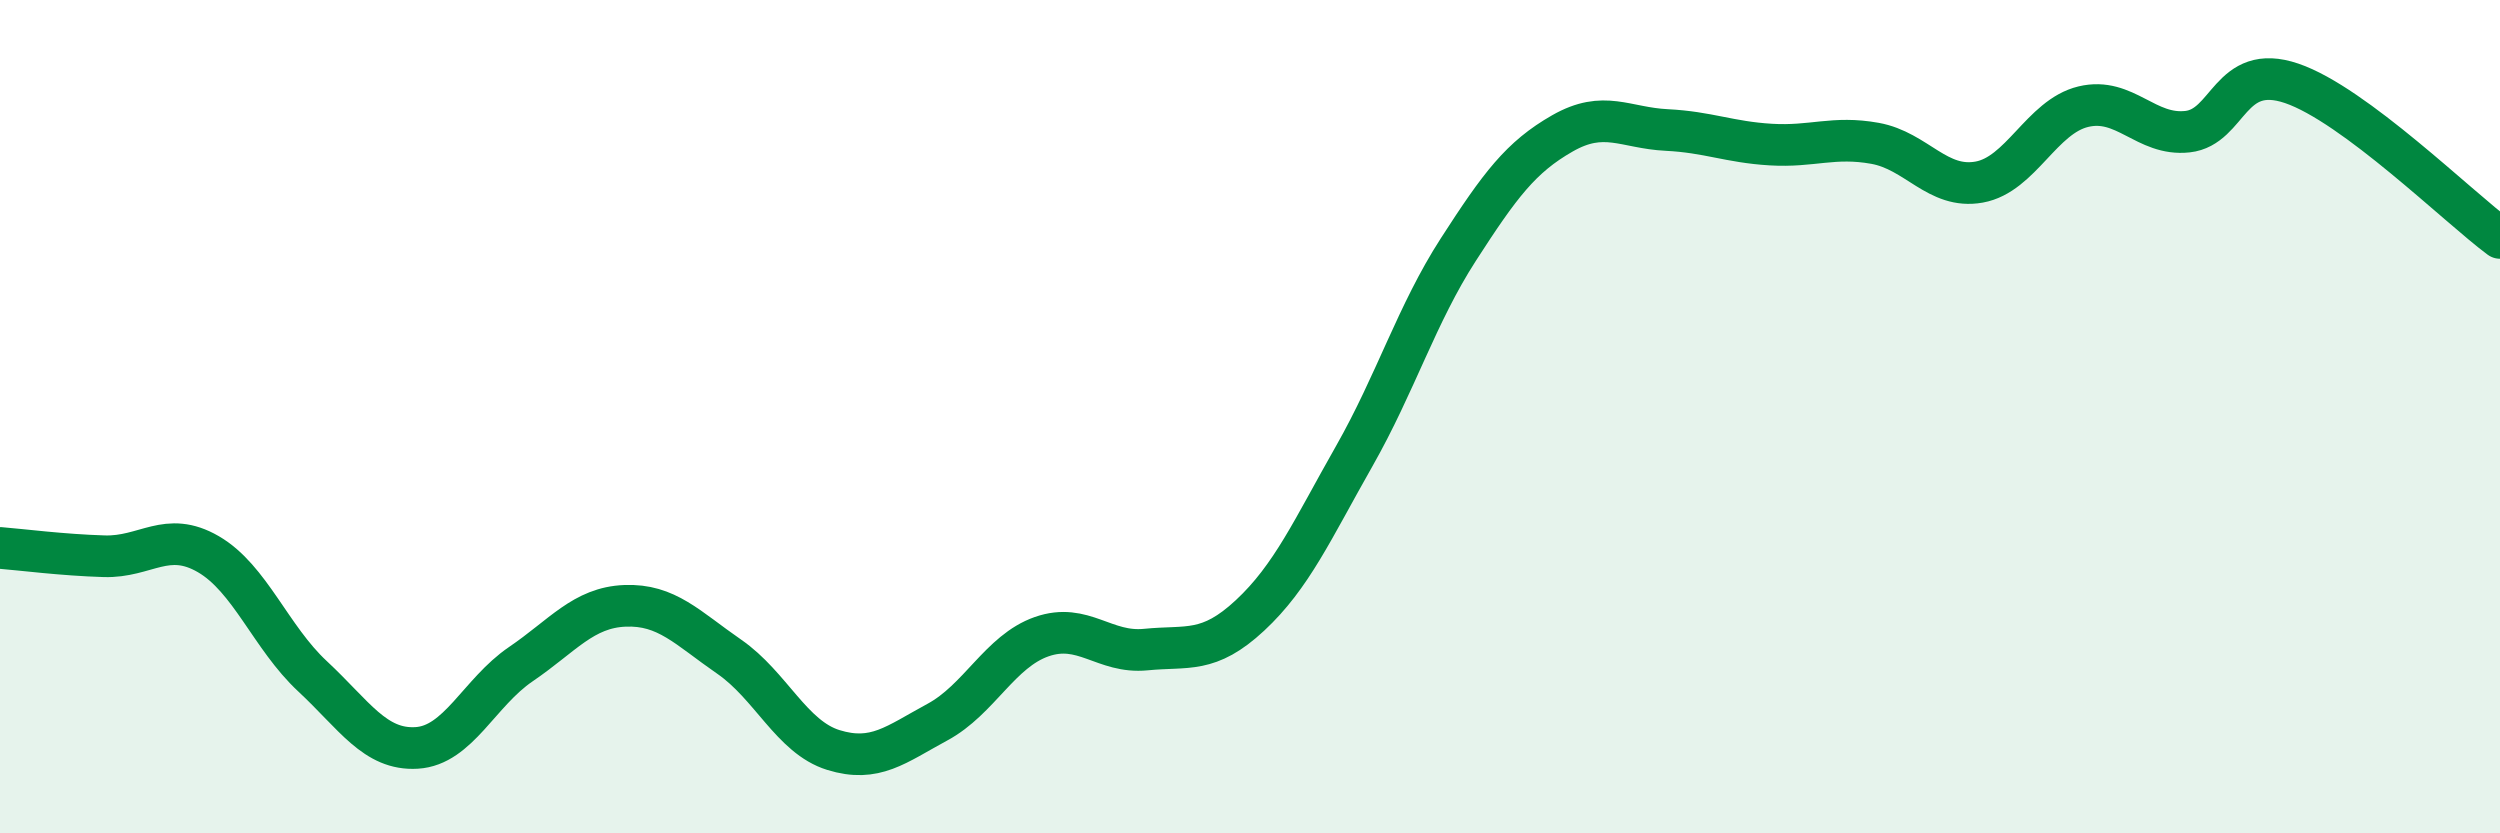
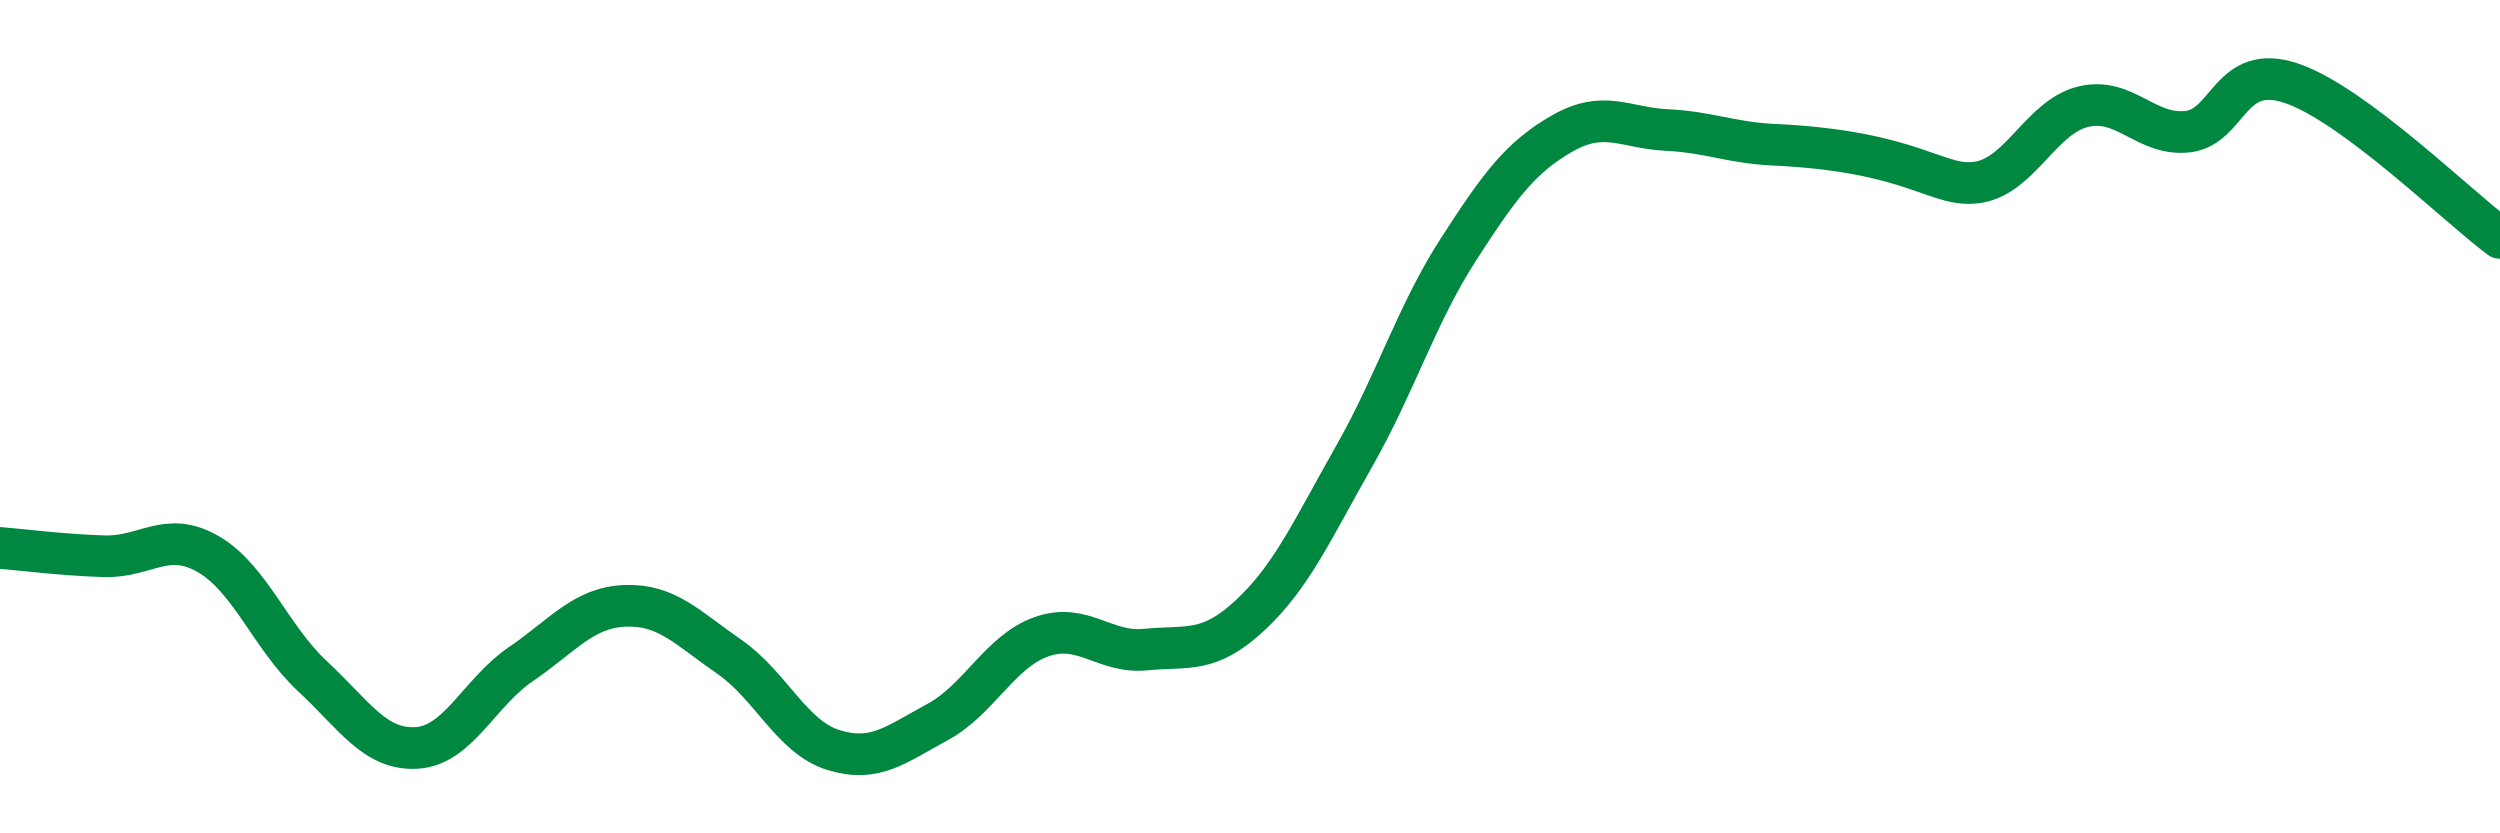
<svg xmlns="http://www.w3.org/2000/svg" width="60" height="20" viewBox="0 0 60 20">
-   <path d="M 0,13.15 C 0.5,13.19 1.5,13.32 2.5,13.35 C 3.5,13.38 4,12.72 5,13.3 C 6,13.88 6.5,15.3 7.5,16.23 C 8.5,17.16 9,18.01 10,17.95 C 11,17.89 11.5,16.62 12.5,15.94 C 13.5,15.26 14,14.58 15,14.54 C 16,14.5 16.5,15.07 17.5,15.76 C 18.5,16.45 19,17.69 20,18 C 21,18.31 21.5,17.87 22.5,17.33 C 23.5,16.79 24,15.63 25,15.28 C 26,14.93 26.5,15.69 27.5,15.59 C 28.5,15.49 29,15.7 30,14.77 C 31,13.84 31.5,12.71 32.5,10.95 C 33.5,9.19 34,7.54 35,5.99 C 36,4.44 36.5,3.77 37.5,3.2 C 38.5,2.63 39,3.07 40,3.12 C 41,3.17 41.5,3.41 42.5,3.47 C 43.5,3.53 44,3.26 45,3.44 C 46,3.62 46.5,4.55 47.5,4.37 C 48.5,4.19 49,2.8 50,2.56 C 51,2.32 51.5,3.27 52.5,3.16 C 53.5,3.05 53.5,1.49 55,2 C 56.5,2.51 59,4.97 60,5.71L60 20L0 20Z" fill="#008740" opacity="0.1" stroke-linecap="round" stroke-linejoin="round" />
-   <path d="M 0,13.15 C 0.5,13.19 1.5,13.32 2.5,13.35 C 3.5,13.38 4,12.72 5,13.3 C 6,13.88 6.5,15.3 7.5,16.23 C 8.5,17.16 9,18.01 10,17.95 C 11,17.89 11.5,16.62 12.5,15.94 C 13.5,15.26 14,14.58 15,14.54 C 16,14.5 16.5,15.07 17.5,15.76 C 18.5,16.45 19,17.69 20,18 C 21,18.31 21.5,17.87 22.5,17.33 C 23.5,16.79 24,15.63 25,15.28 C 26,14.93 26.5,15.69 27.5,15.59 C 28.5,15.49 29,15.7 30,14.77 C 31,13.84 31.5,12.71 32.5,10.95 C 33.5,9.19 34,7.54 35,5.99 C 36,4.44 36.5,3.77 37.5,3.2 C 38.5,2.63 39,3.07 40,3.12 C 41,3.17 41.5,3.41 42.5,3.47 C 43.5,3.53 44,3.26 45,3.44 C 46,3.62 46.5,4.55 47.5,4.37 C 48.5,4.19 49,2.8 50,2.56 C 51,2.32 51.5,3.27 52.5,3.16 C 53.5,3.05 53.5,1.49 55,2 C 56.5,2.51 59,4.97 60,5.71" stroke="#008740" stroke-width="1" fill="none" stroke-linecap="round" stroke-linejoin="round" />
+   <path d="M 0,13.15 C 0.5,13.19 1.5,13.32 2.5,13.35 C 3.5,13.38 4,12.72 5,13.3 C 6,13.88 6.5,15.3 7.5,16.23 C 8.5,17.16 9,18.01 10,17.95 C 11,17.89 11.5,16.62 12.5,15.94 C 13.5,15.26 14,14.58 15,14.54 C 16,14.5 16.5,15.07 17.5,15.76 C 18.5,16.45 19,17.69 20,18 C 21,18.31 21.5,17.87 22.5,17.33 C 23.5,16.79 24,15.63 25,15.28 C 26,14.93 26.5,15.69 27.5,15.59 C 28.5,15.49 29,15.7 30,14.77 C 31,13.84 31.5,12.71 32.5,10.95 C 33.5,9.19 34,7.54 35,5.99 C 36,4.44 36.5,3.77 37.5,3.2 C 38.5,2.63 39,3.07 40,3.12 C 41,3.17 41.5,3.41 42.5,3.47 C 46,3.62 46.5,4.55 47.5,4.37 C 48.5,4.19 49,2.8 50,2.56 C 51,2.32 51.5,3.27 52.5,3.16 C 53.5,3.05 53.5,1.49 55,2 C 56.5,2.51 59,4.97 60,5.71" stroke="#008740" stroke-width="1" fill="none" stroke-linecap="round" stroke-linejoin="round" />
</svg>